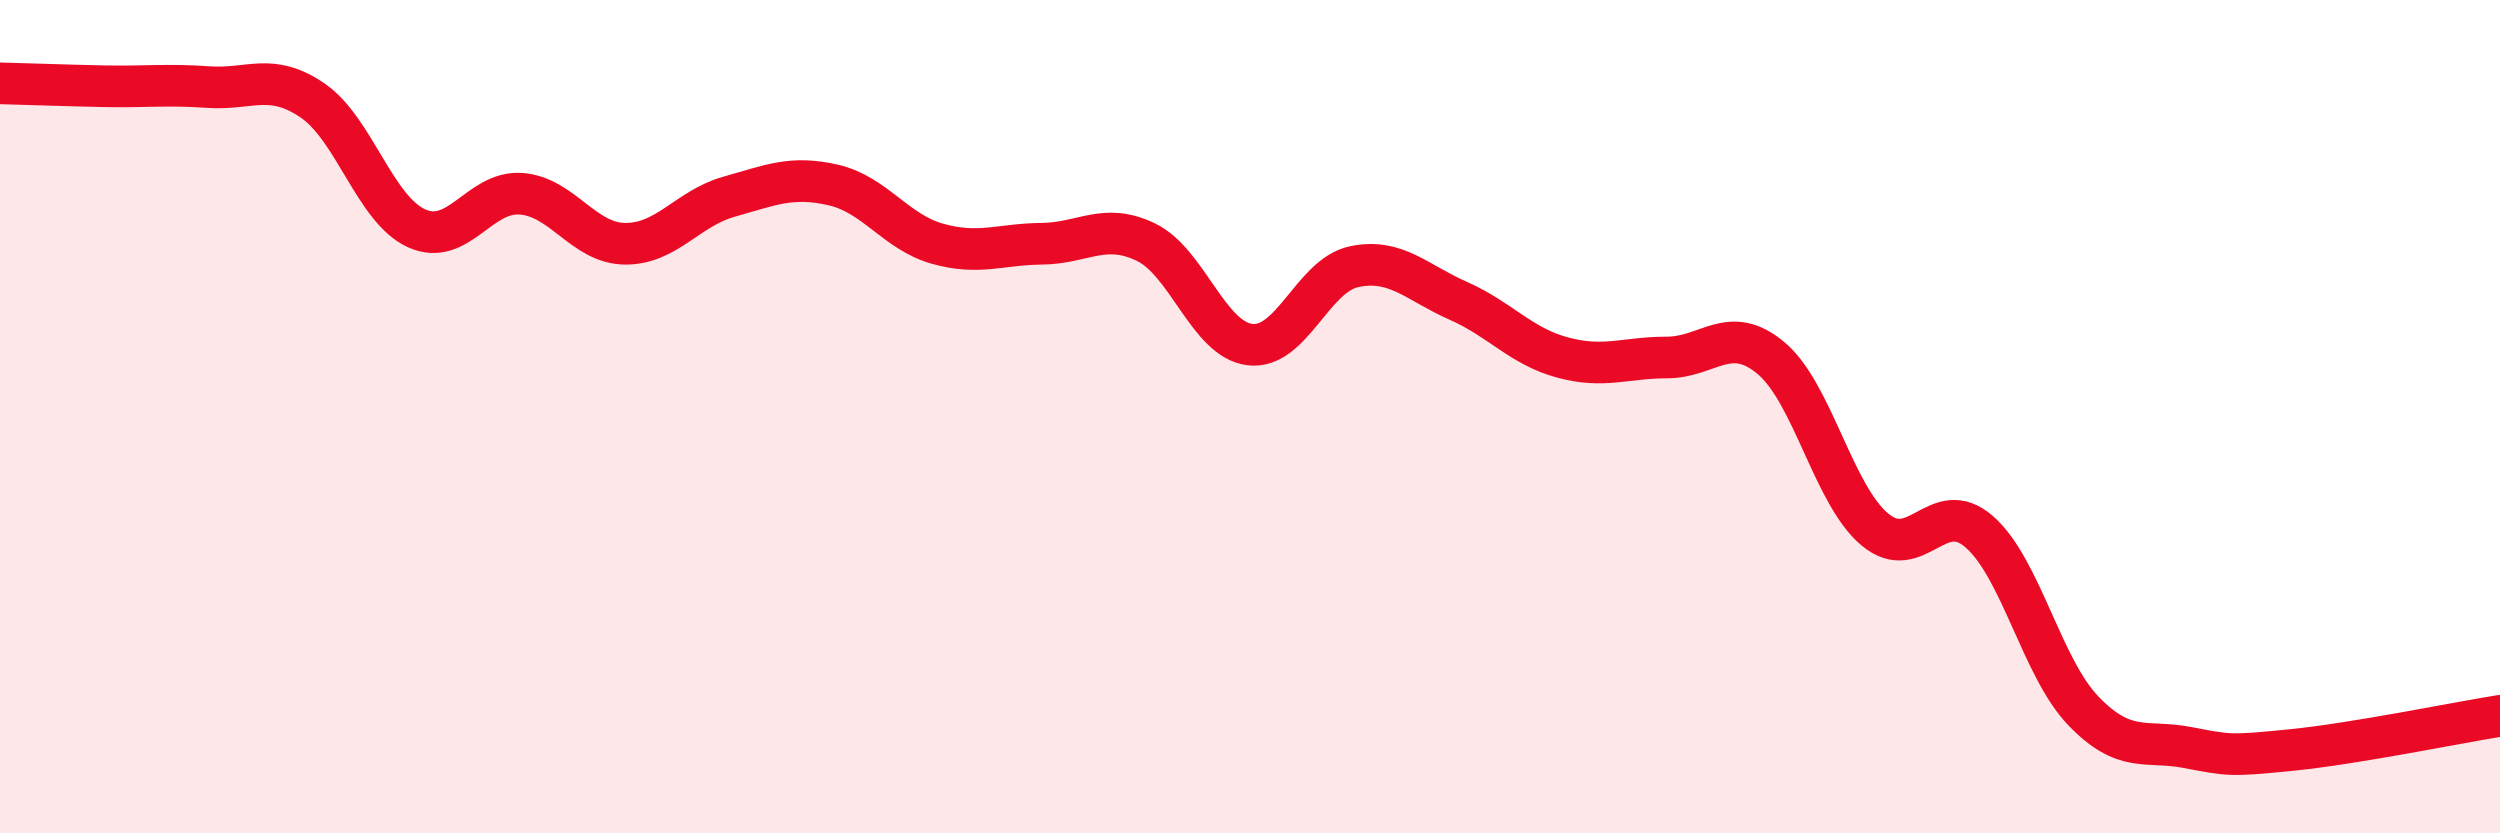
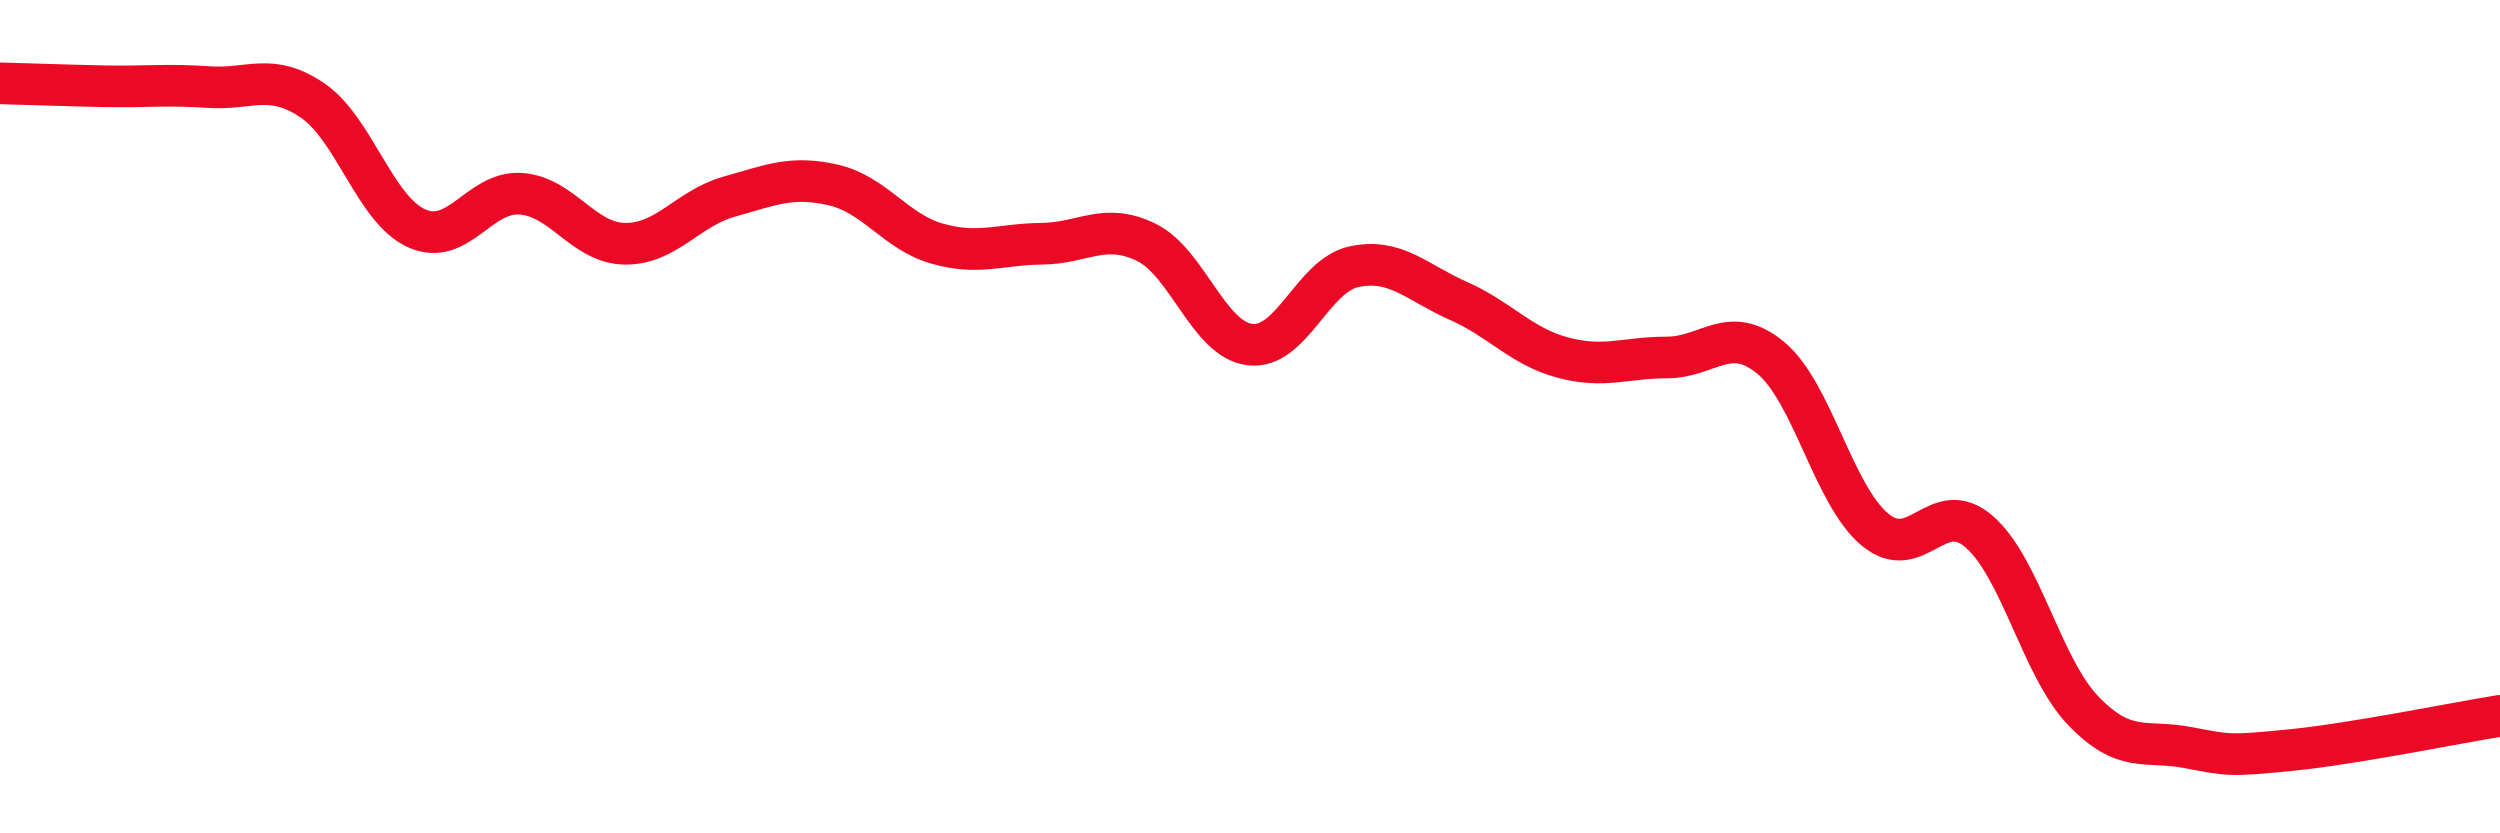
<svg xmlns="http://www.w3.org/2000/svg" width="60" height="20" viewBox="0 0 60 20">
-   <path d="M 0,2 C 0.5,2.01 1.5,2.05 2.5,2.07 C 3.5,2.09 4,2.02 5,2.09 C 6,2.16 6.5,1.73 7.5,2.41 C 8.5,3.09 9,5.03 10,5.48 C 11,5.93 11.5,4.58 12.5,4.65 C 13.5,4.72 14,5.84 15,5.85 C 16,5.86 16.5,5 17.5,4.72 C 18.5,4.44 19,4.21 20,4.44 C 21,4.67 21.5,5.57 22.5,5.85 C 23.5,6.13 24,5.86 25,5.85 C 26,5.84 26.5,5.33 27.5,5.81 C 28.5,6.29 29,8.15 30,8.27 C 31,8.39 31.5,6.61 32.5,6.4 C 33.5,6.19 34,6.78 35,7.22 C 36,7.66 36.5,8.31 37.5,8.58 C 38.5,8.85 39,8.58 40,8.58 C 41,8.58 41.5,7.76 42.5,8.59 C 43.5,9.42 44,11.88 45,12.71 C 46,13.54 46.5,11.89 47.5,12.76 C 48.5,13.63 49,16.02 50,17.06 C 51,18.1 51.5,17.75 52.5,17.94 C 53.5,18.13 53.5,18.15 55,18 C 56.5,17.85 59,17.34 60,17.18L60 20L0 20Z" fill="#EB0A25" opacity="0.1" stroke-linecap="round" stroke-linejoin="round" />
  <path d="M 0,2 C 0.5,2.01 1.5,2.05 2.5,2.07 C 3.5,2.09 4,2.02 5,2.09 C 6,2.16 6.5,1.73 7.5,2.41 C 8.5,3.09 9,5.03 10,5.48 C 11,5.93 11.5,4.58 12.5,4.65 C 13.5,4.72 14,5.84 15,5.85 C 16,5.86 16.5,5 17.5,4.72 C 18.5,4.44 19,4.21 20,4.44 C 21,4.67 21.5,5.57 22.5,5.85 C 23.5,6.13 24,5.86 25,5.85 C 26,5.84 26.5,5.33 27.5,5.81 C 28.5,6.29 29,8.15 30,8.27 C 31,8.39 31.5,6.61 32.5,6.4 C 33.5,6.19 34,6.78 35,7.22 C 36,7.66 36.5,8.31 37.5,8.58 C 38.5,8.85 39,8.58 40,8.58 C 41,8.58 41.5,7.76 42.5,8.59 C 43.5,9.42 44,11.88 45,12.71 C 46,13.54 46.5,11.89 47.5,12.76 C 48.5,13.63 49,16.02 50,17.06 C 51,18.1 51.5,17.75 52.5,17.94 C 53.5,18.13 53.5,18.15 55,18 C 56.5,17.85 59,17.34 60,17.18" stroke="#EB0A25" stroke-width="1" fill="none" stroke-linecap="round" stroke-linejoin="round" />
</svg>